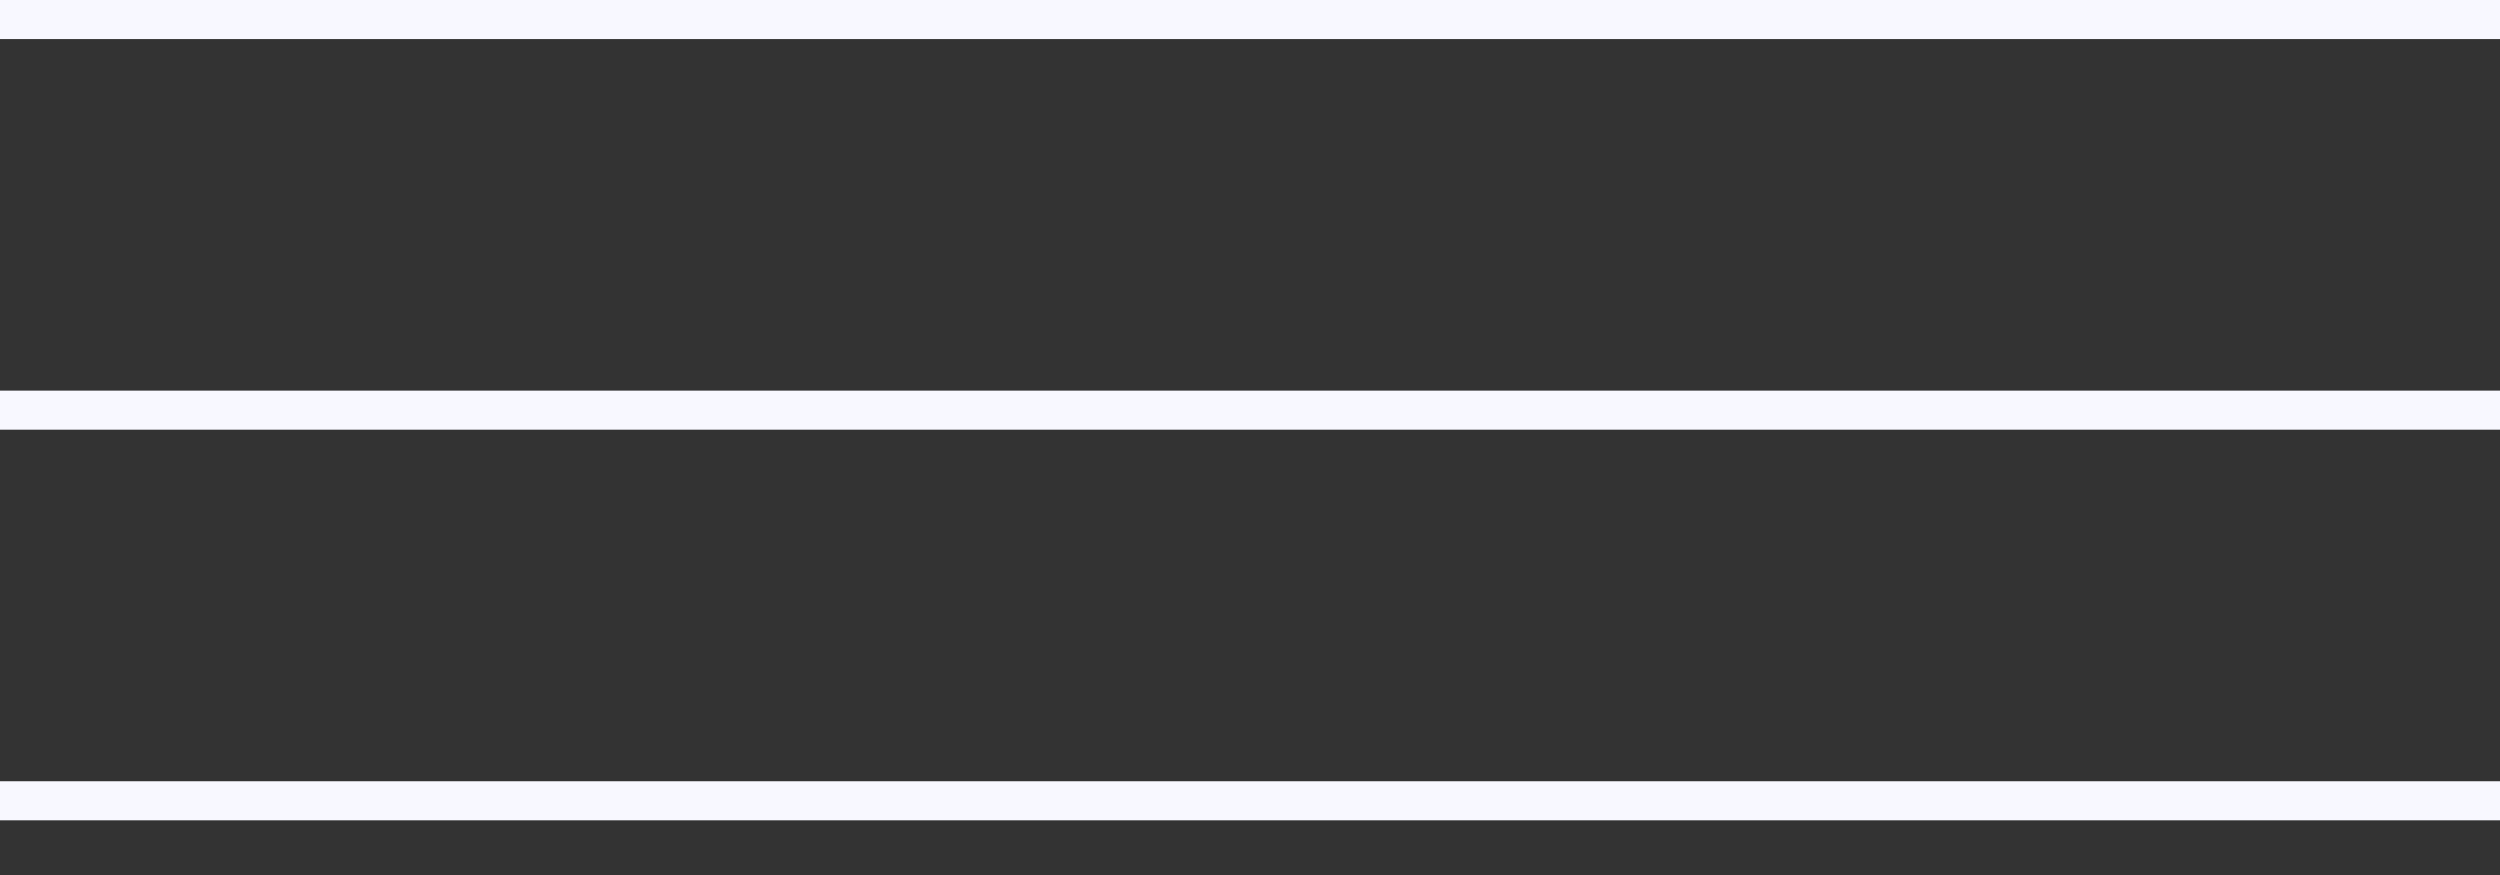
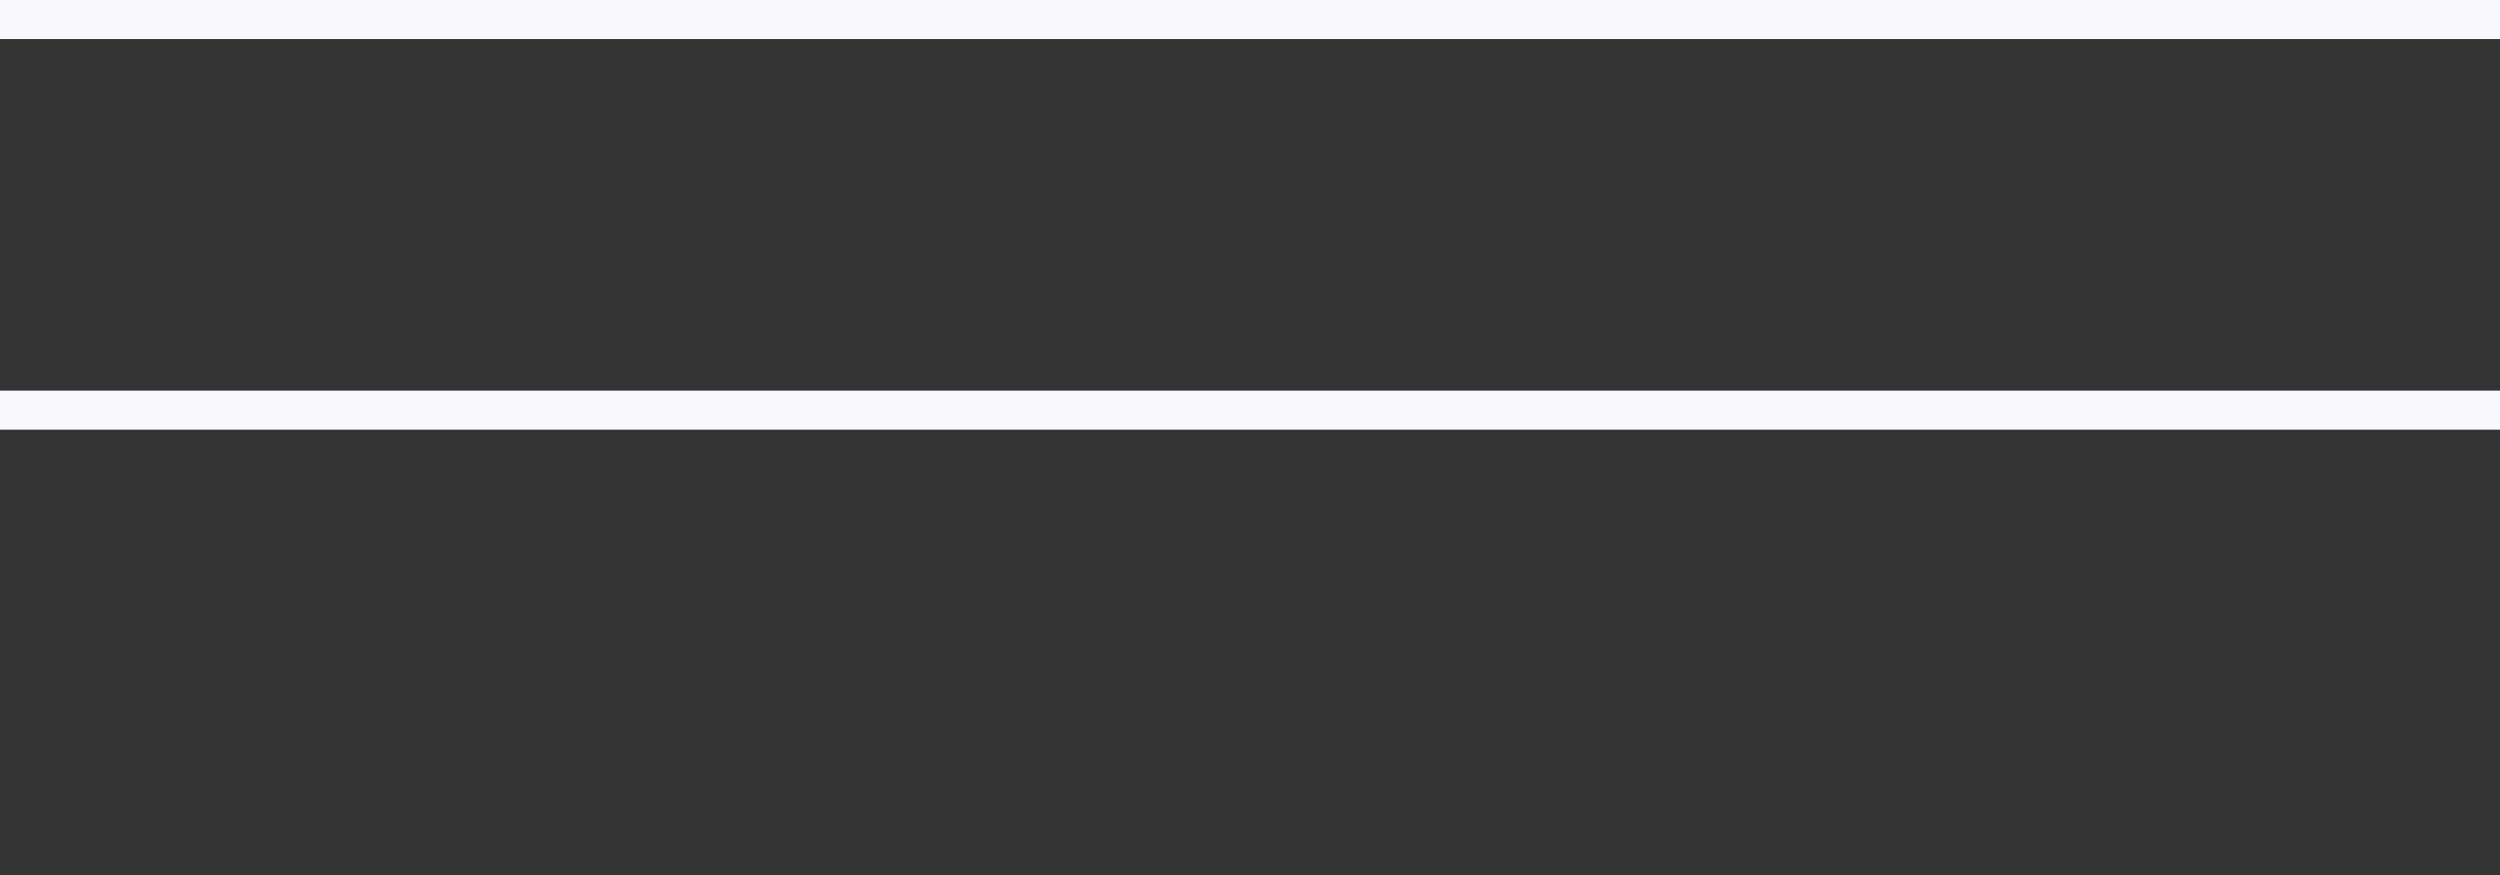
<svg xmlns="http://www.w3.org/2000/svg" width="40" height="14" viewBox="0 0 40 14" fill="none">
  <rect x="0" y="0" width="40" height="14" fill="#333333" stroke="none" />
  <rect width="40" height="0.625" fill="#F8F8FF" />
  <rect y="6.25" width="40" height="0.625" fill="#F8F8FF" />
-   <rect y="12.5" width="40" height="0.625" fill="#F8F8FF" />
</svg>